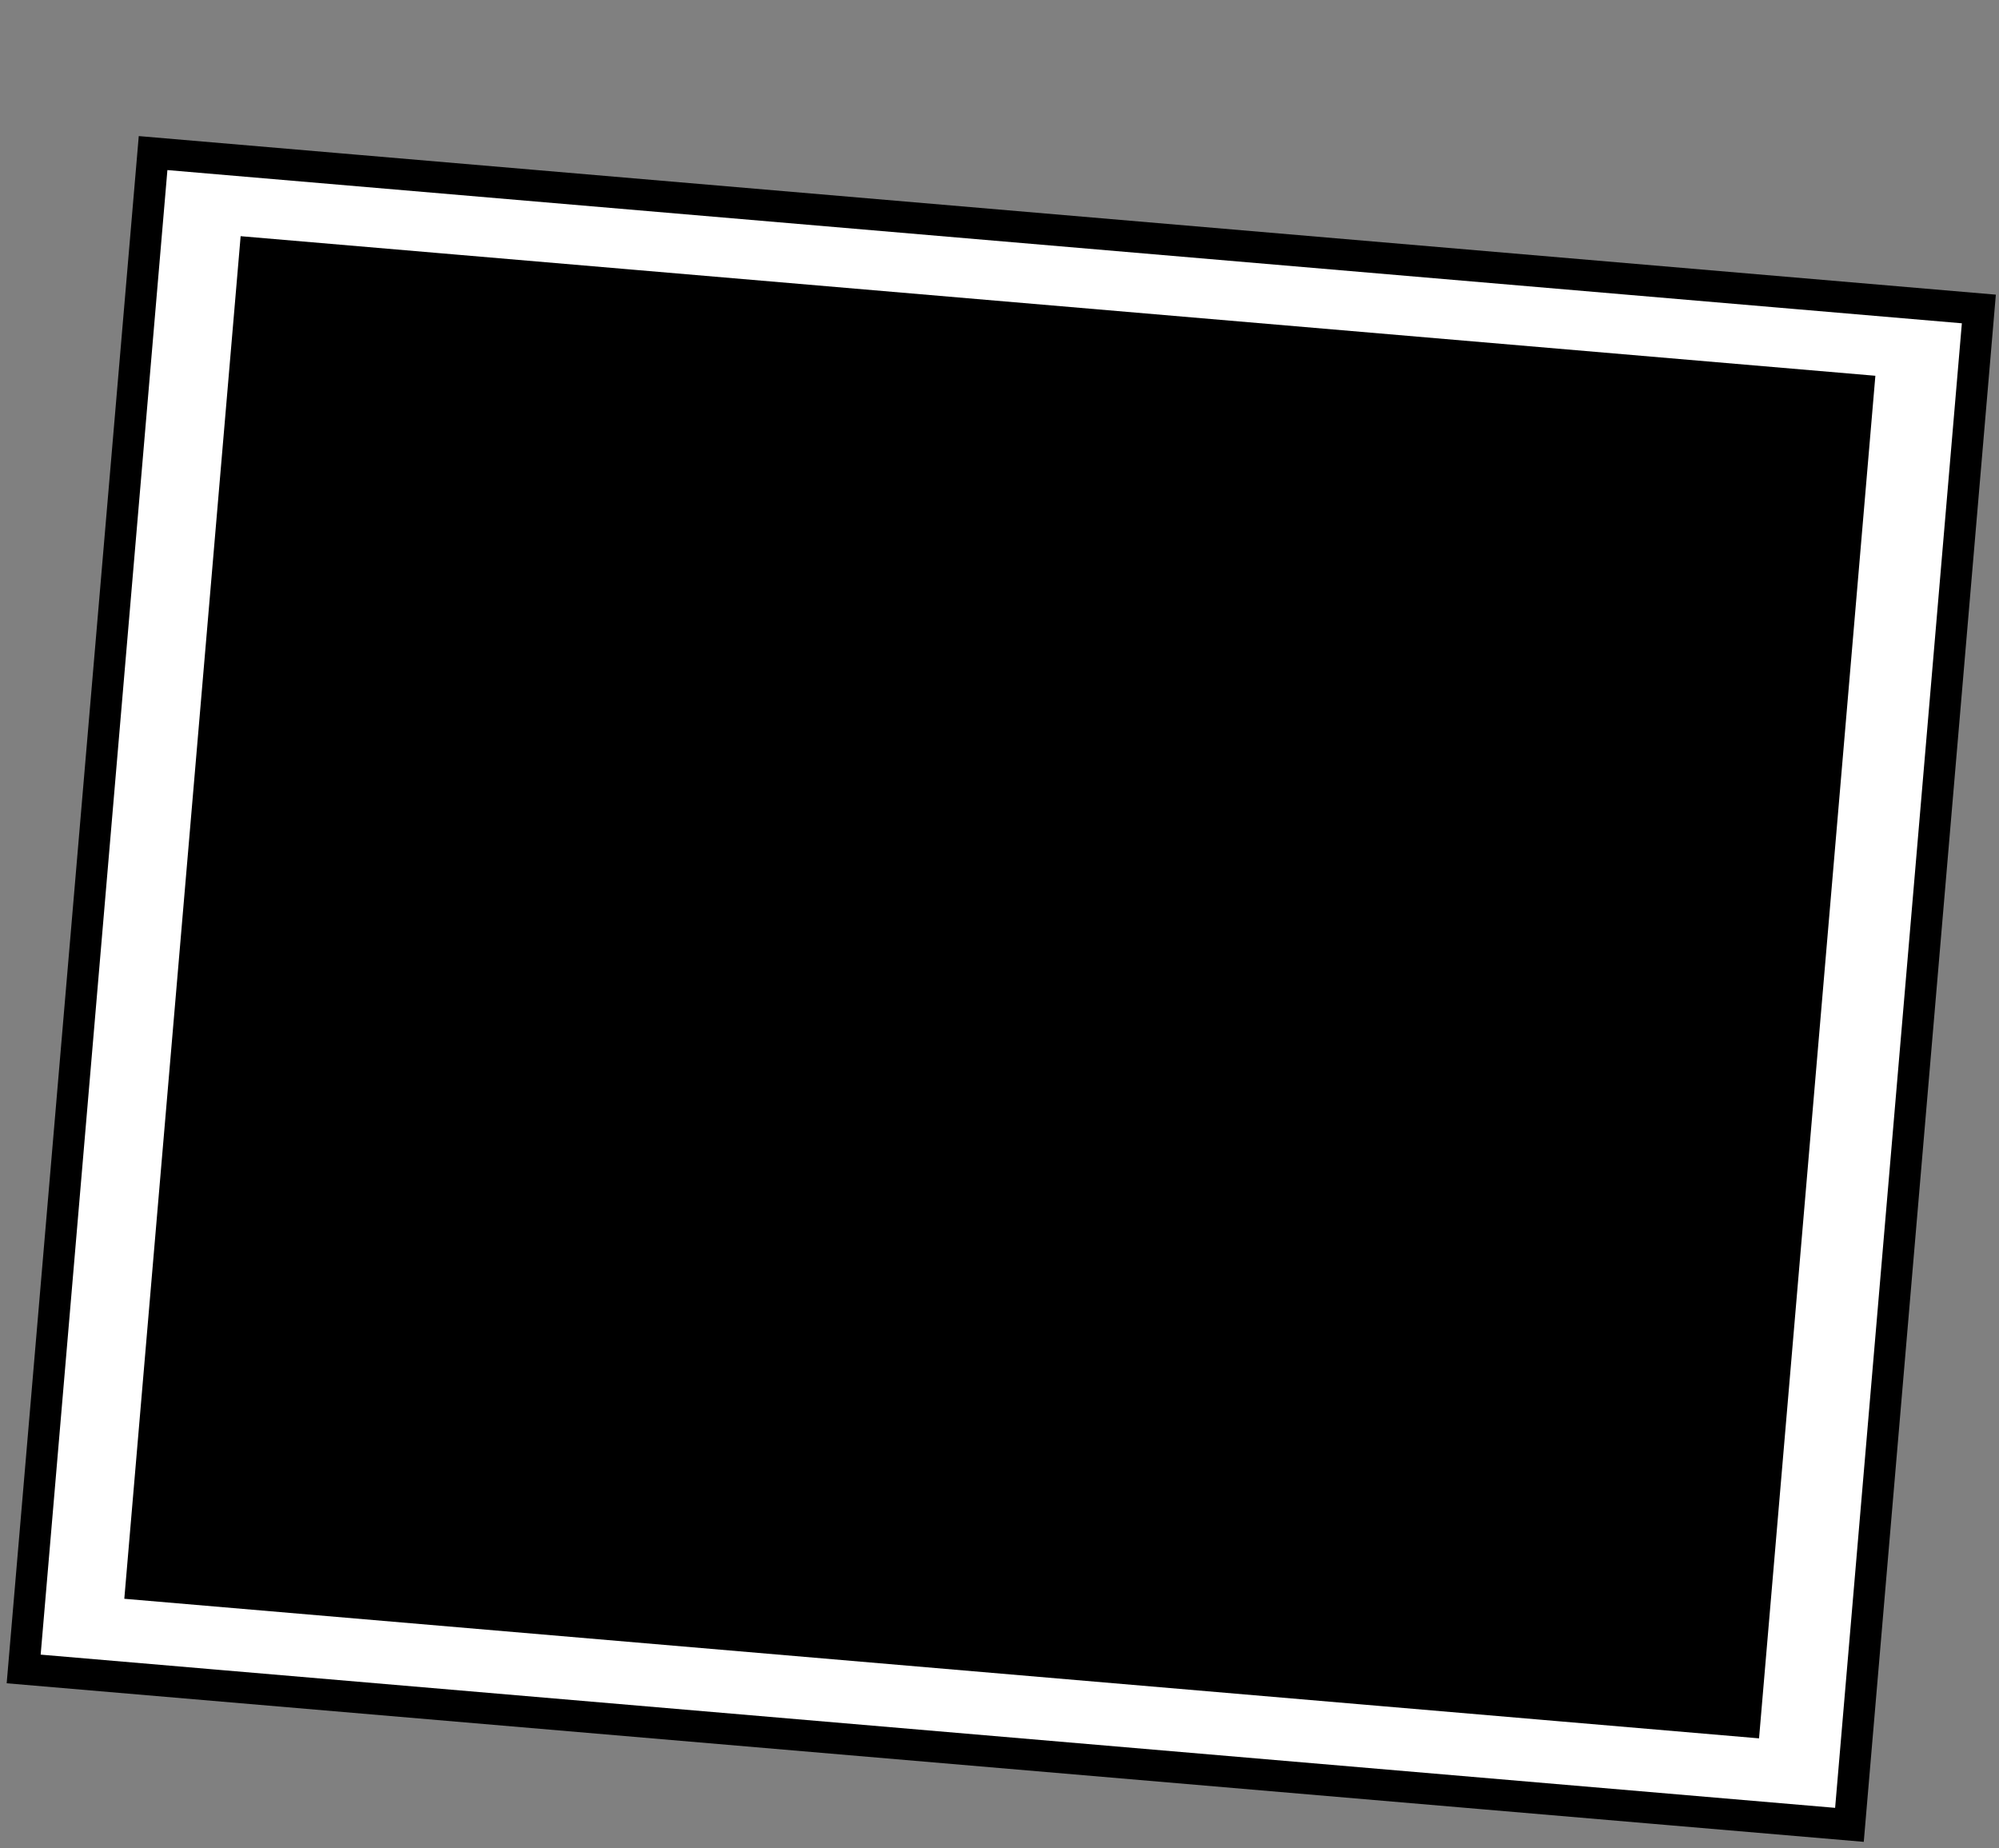
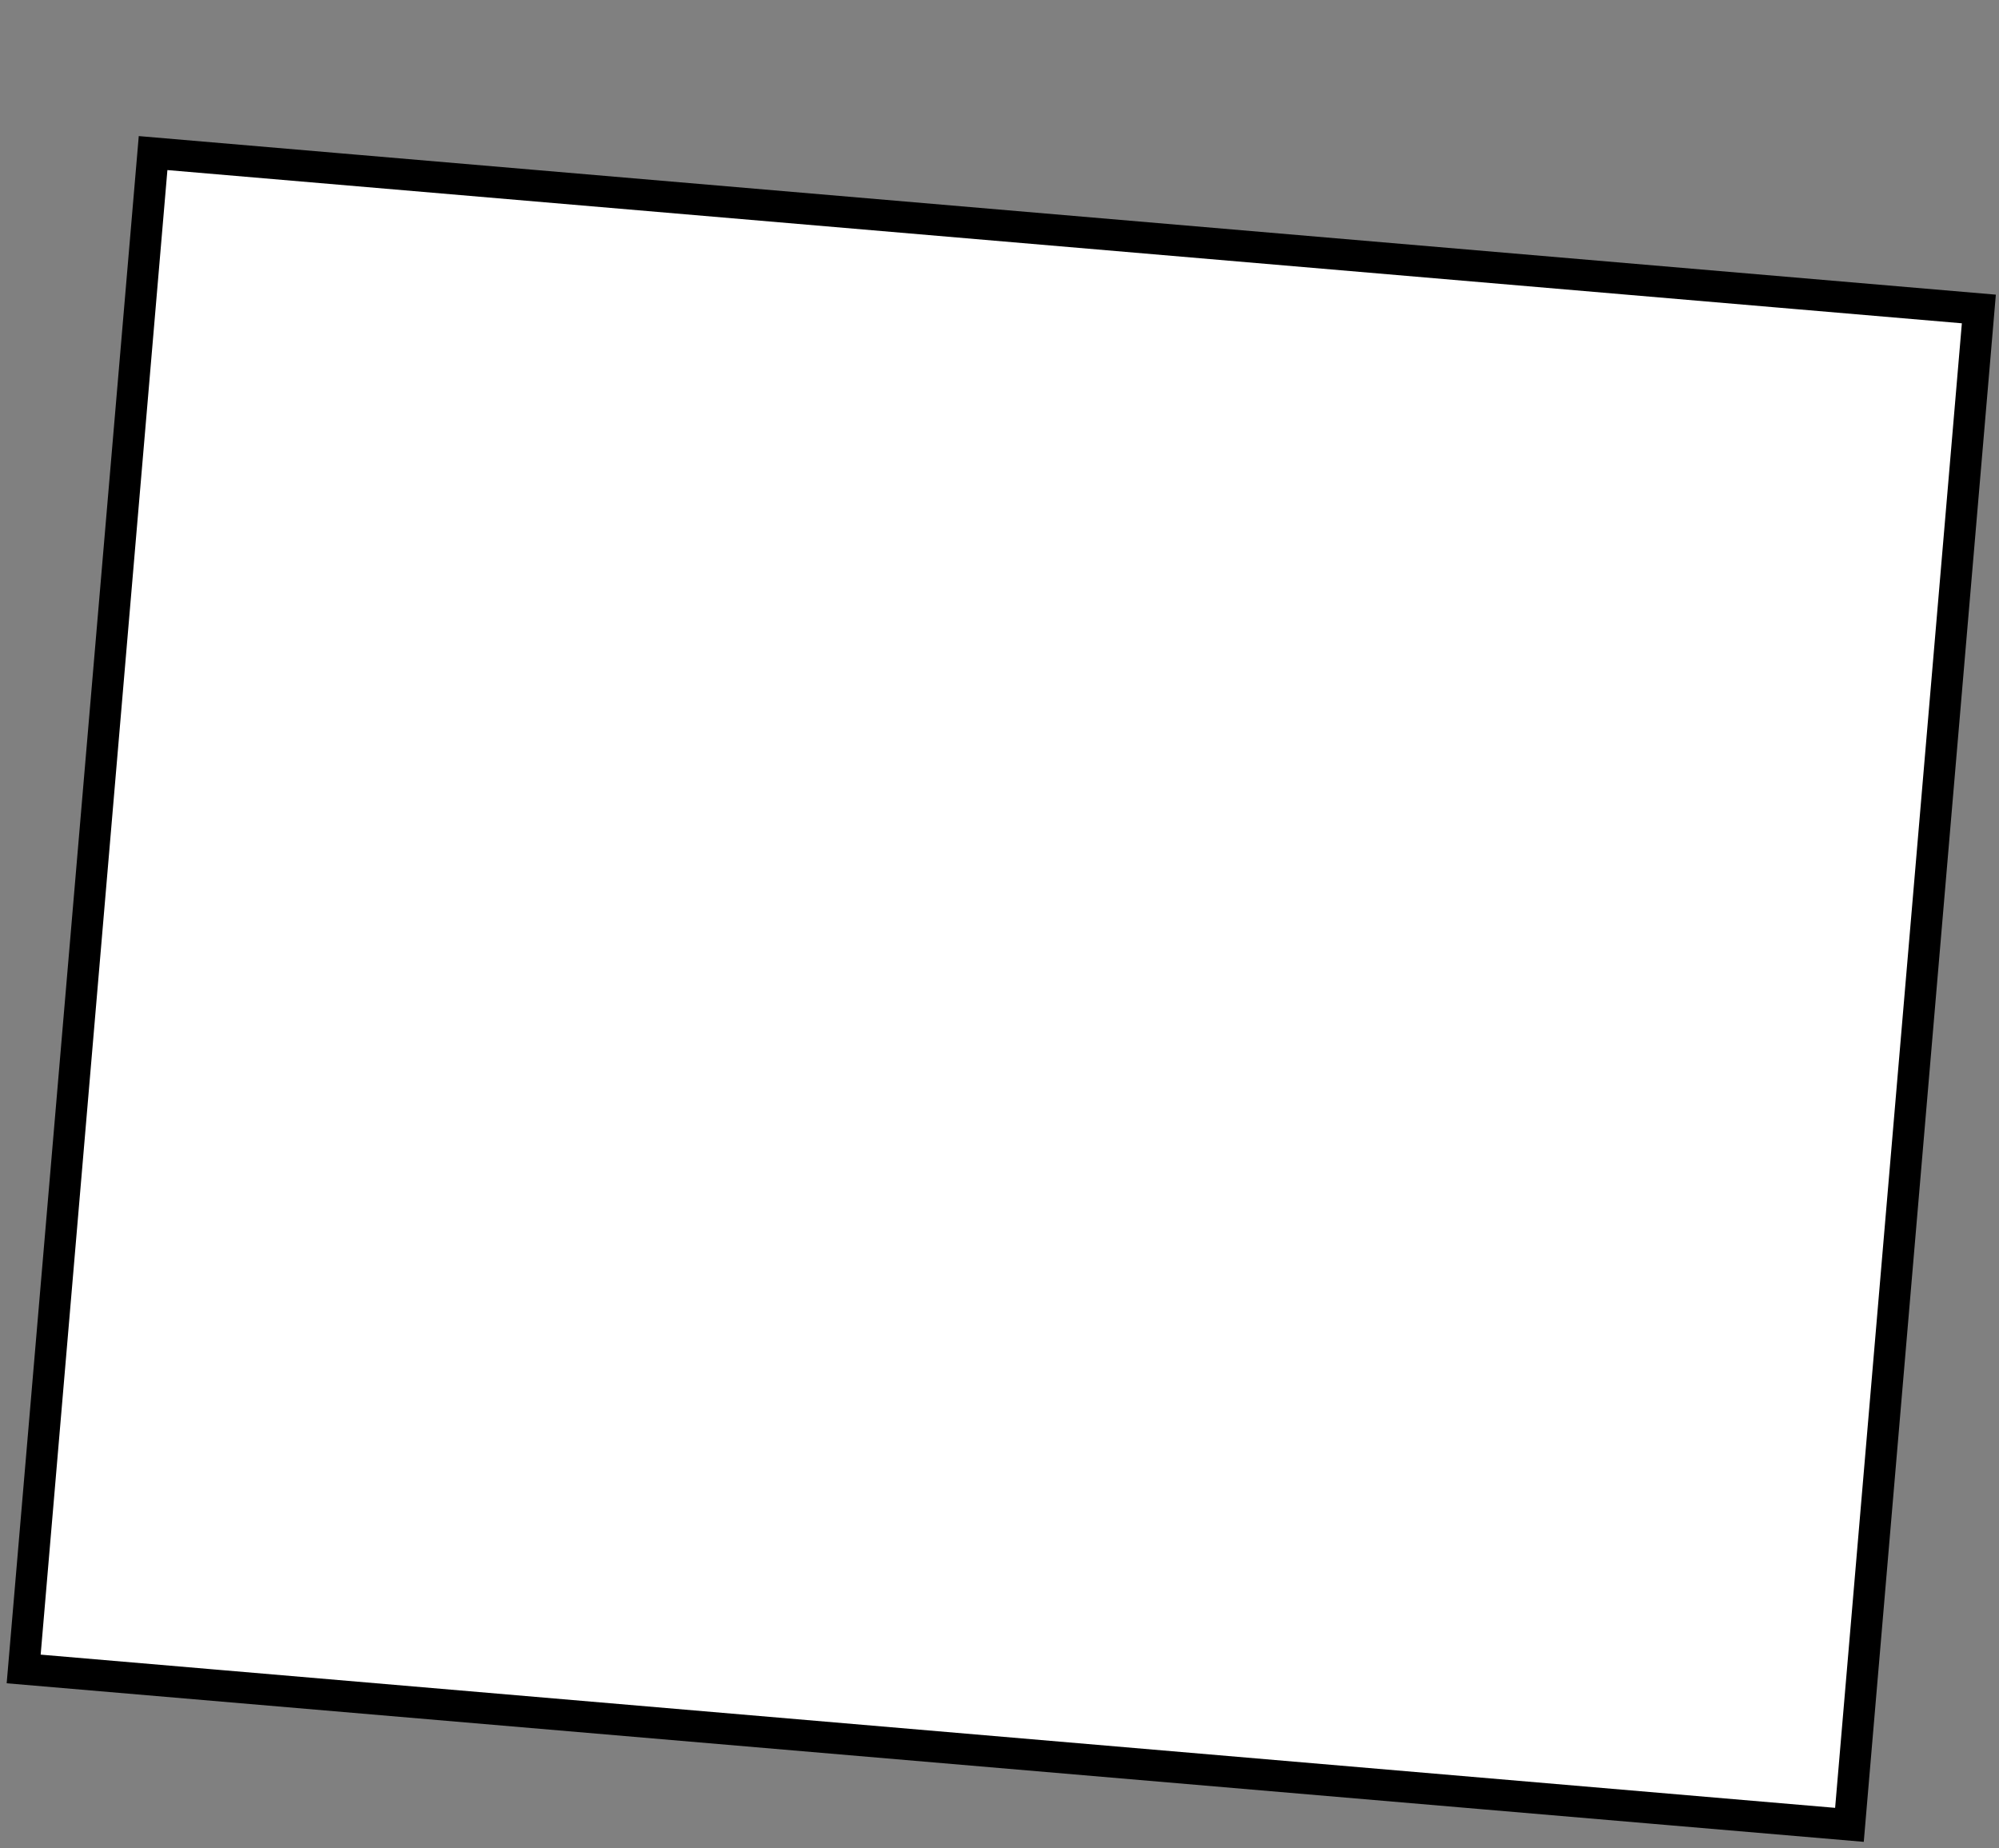
<svg xmlns="http://www.w3.org/2000/svg" id="圖層_2" data-name="圖層 2" viewBox="0 0 636 588">
  <rect x="0" y="0" width="636" height="588" fill="#808080" stroke="none" />
  <defs>
    <style>.cls-1{fill:#fff;}.cls-1,.cls-2{stroke:#000;stroke-miterlimit:10;stroke-width:10px;}</style>
  </defs>
  <rect class="cls-1" x="27.08" y="72.61" width="583" height="484.01" transform="translate(27.9 -25.95) rotate(4.88)" />
-   <rect class="cls-2" x="62.12" y="101.54" width="512" height="425.07" transform="translate(27.86 -25.91) rotate(4.88)" />
</svg>